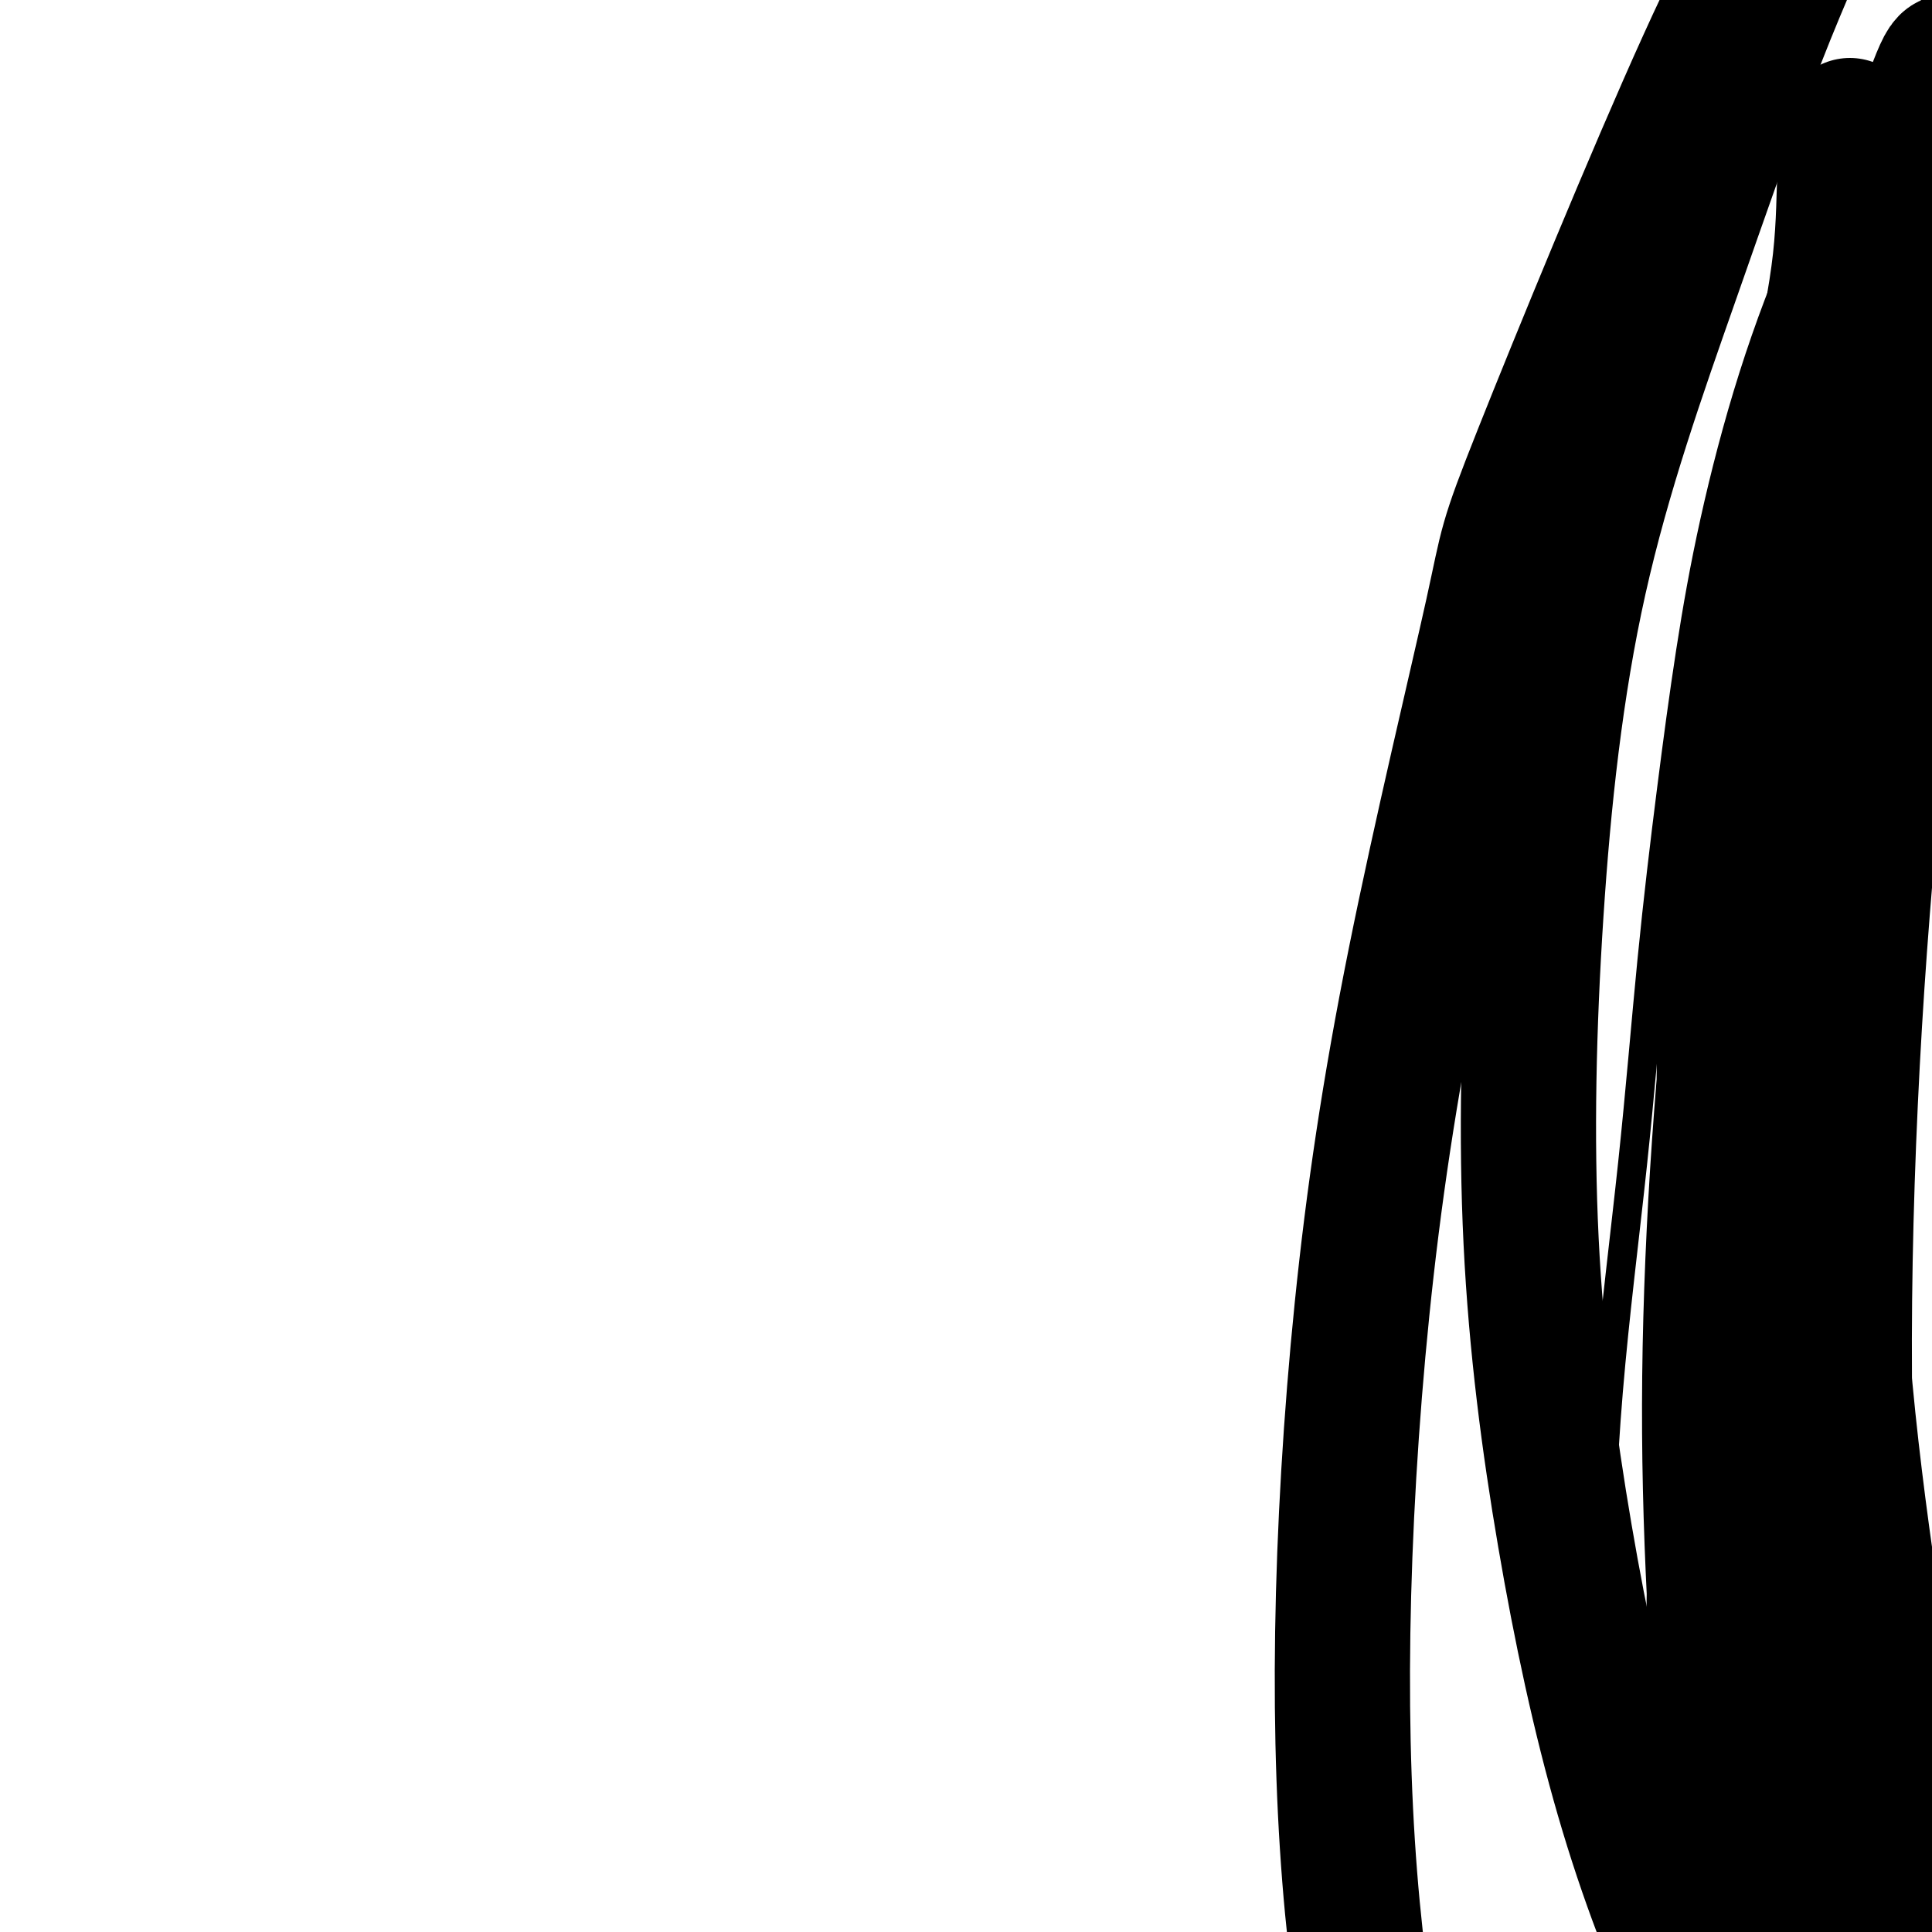
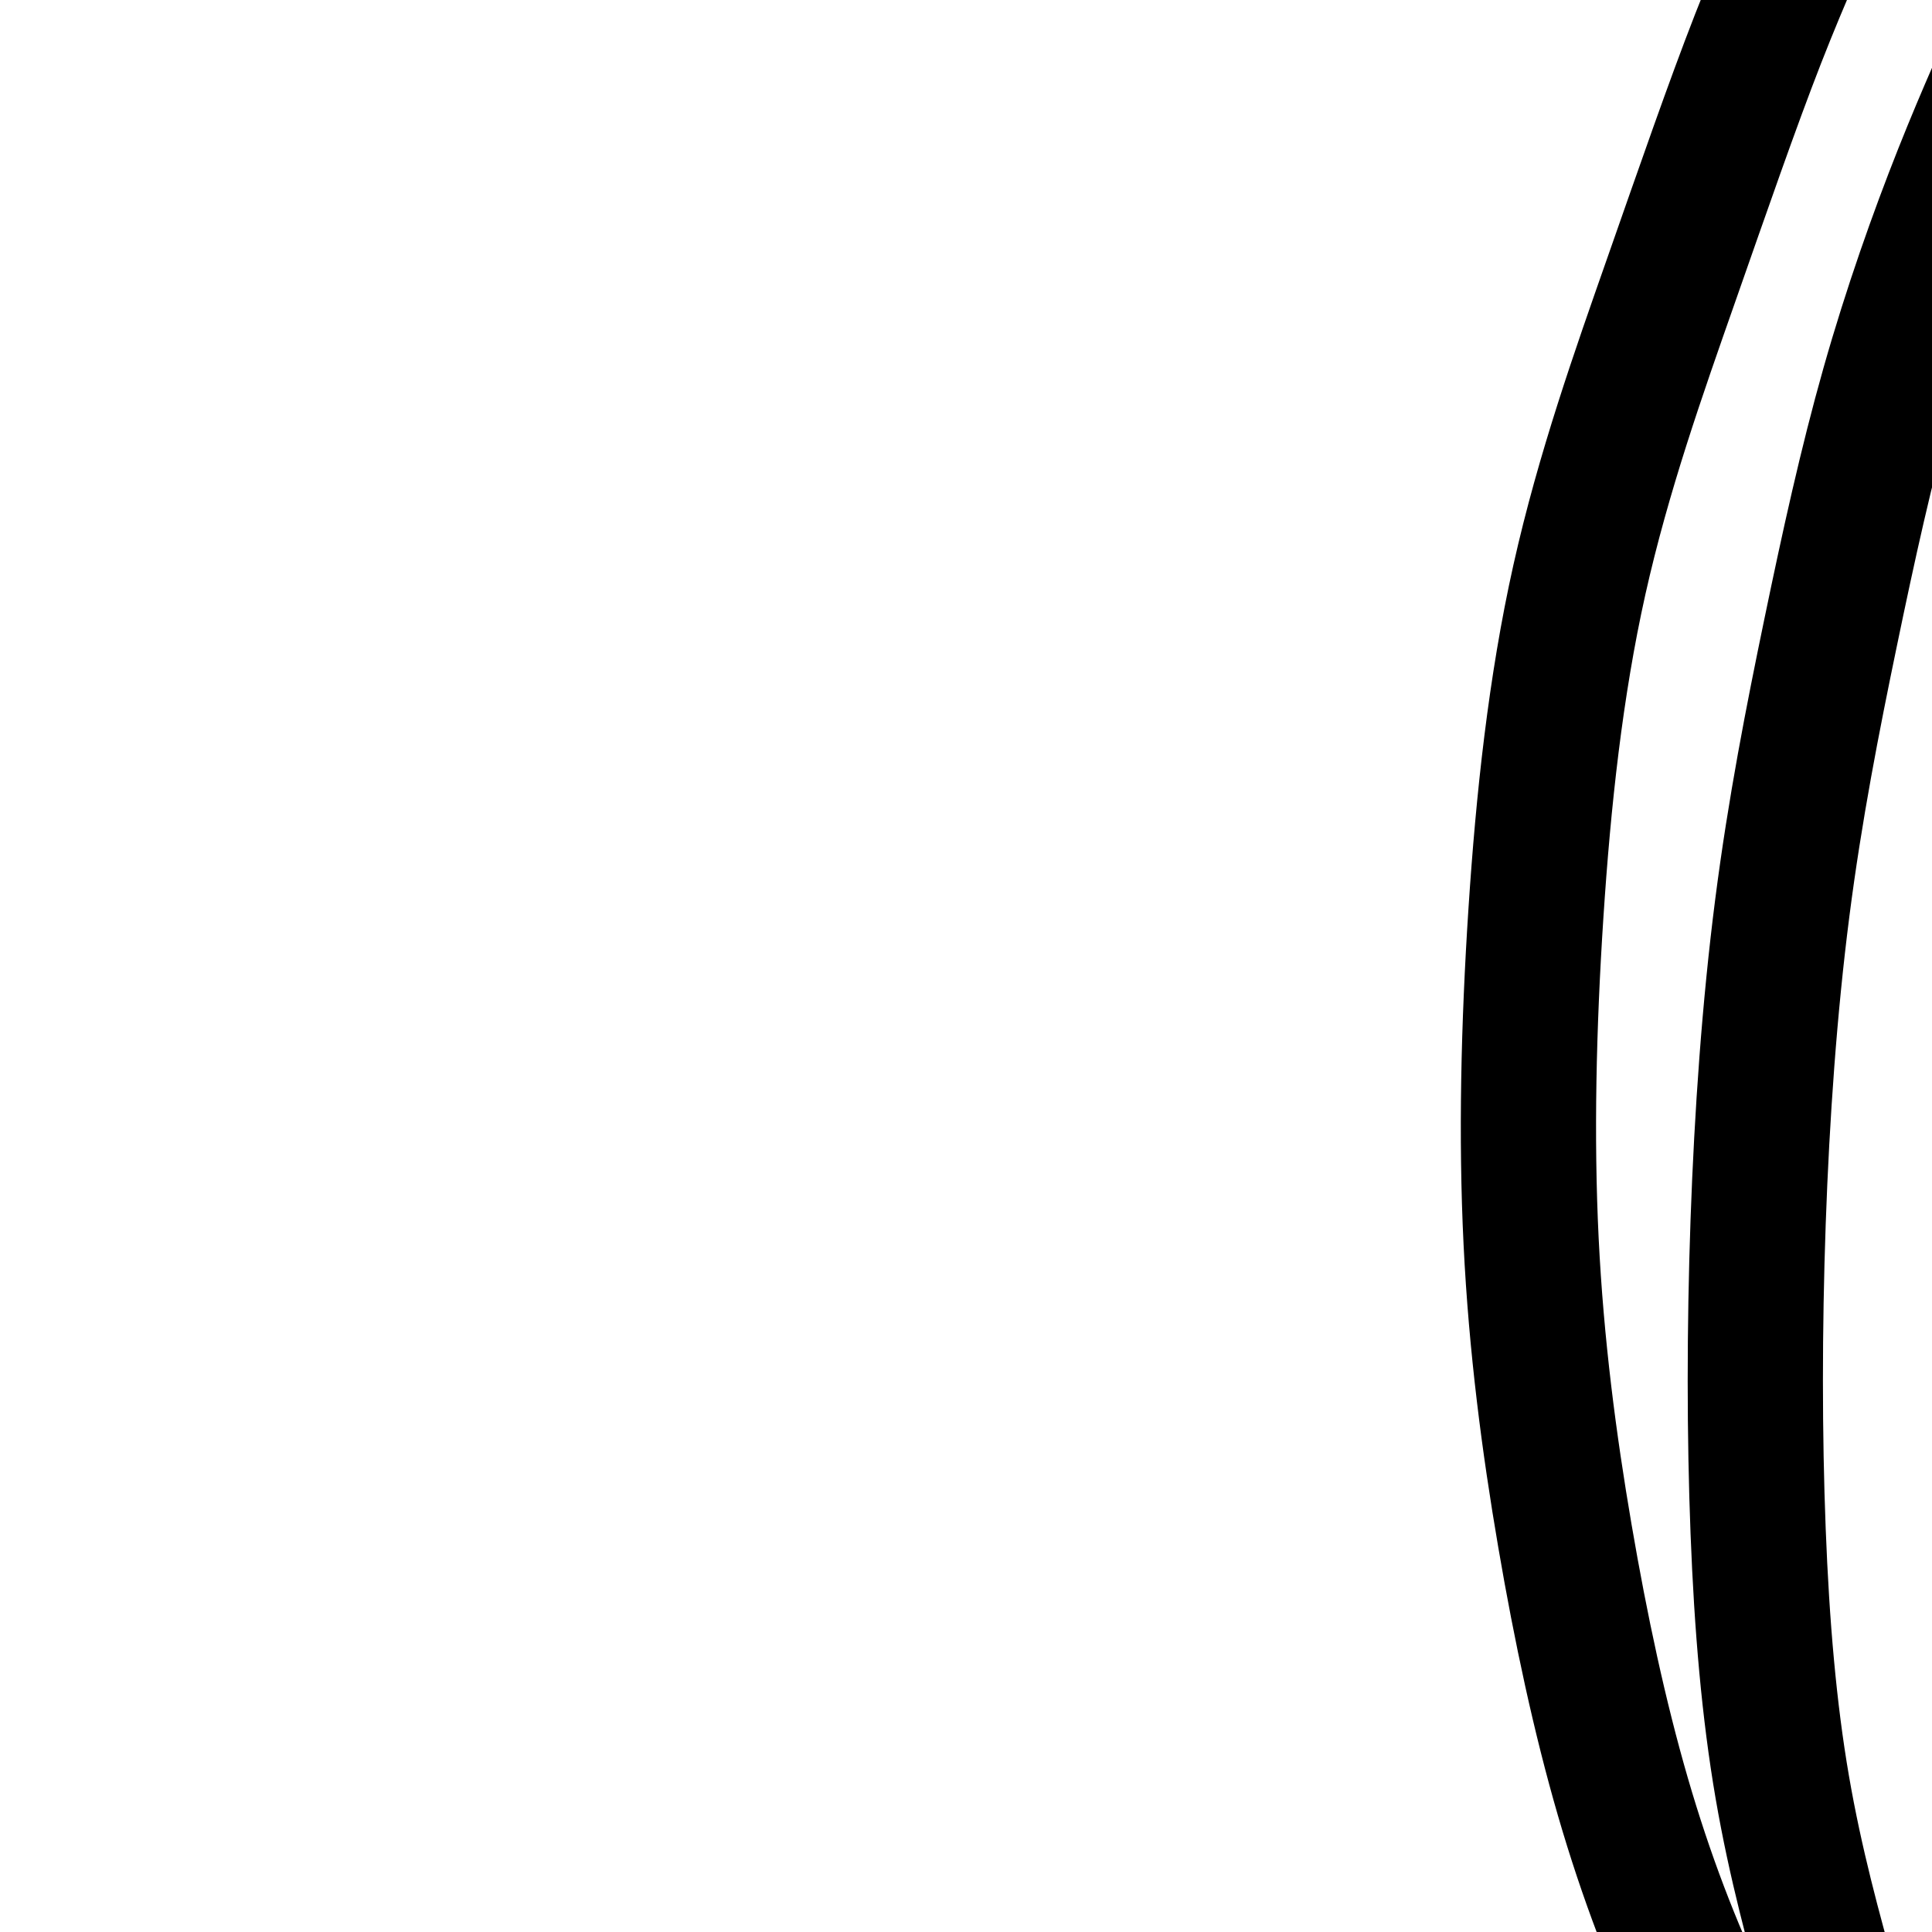
<svg xmlns="http://www.w3.org/2000/svg" viewBox="0 0 400 400" version="1.1">
  <g fill="none" stroke="#000000" stroke-width="6" stroke-linecap="round" stroke-linejoin="round">
-     <path d="M392,13c-0.431,0.324 -0.862,0.647 -1,1c-0.138,0.353 0.017,0.735 0,1c-0.017,0.265 -0.205,0.413 -1,2c-0.795,1.587 -2.197,4.612 -5,10c-2.803,5.388 -7.008,13.140 -11,22c-3.992,8.860 -7.772,18.829 -11,29c-3.228,10.171 -5.905,20.543 -8,30c-2.095,9.457 -3.608,17.999 -5,27c-1.392,9.001 -2.664,18.461 -4,29c-1.336,10.539 -2.735,22.157 -4,35c-1.265,12.843 -2.396,26.912 -4,42c-1.604,15.088 -3.679,31.194 -5,47c-1.321,15.806 -1.886,31.313 -2,45c-0.114,13.687 0.224,25.553 1,36c0.776,10.447 1.990,19.476 3,27c1.010,7.524 1.815,13.542 3,19c1.185,5.458 2.751,10.356 4,14c1.249,3.644 2.180,6.034 3,8c0.820,1.966 1.529,3.510 2,5c0.471,1.490 0.703,2.927 1,4c0.297,1.073 0.657,1.780 1,2c0.343,0.220 0.667,-0.049 1,0c0.333,0.049 0.674,0.416 1,0c0.326,-0.416 0.638,-1.616 1,-4c0.362,-2.384 0.775,-5.953 1,-12c0.225,-6.047 0.261,-14.571 0,-25c-0.261,-10.429 -0.818,-22.764 -1,-35c-0.182,-12.236 0.013,-24.372 0,-36c-0.013,-11.628 -0.234,-22.746 0,-34c0.234,-11.254 0.924,-22.644 2,-34c1.076,-11.356 2.538,-22.678 4,-34" />
-     <path d="M358,234c1.630,-16.840 2.705,-24.940 5,-34c2.295,-9.060 5.811,-19.079 8,-27c2.189,-7.921 3.053,-13.745 4,-19c0.947,-5.255 1.978,-9.941 3,-14c1.022,-4.059 2.037,-7.490 3,-10c0.963,-2.510 1.875,-4.099 3,-6c1.125,-1.901 2.464,-4.115 3,-5c0.536,-0.885 0.268,-0.443 0,0" />
-   </g>
+     </g>
  <g fill="none" stroke="#000000" stroke-width="28" stroke-linecap="round" stroke-linejoin="round">
-     <path d="M383,26c0.008,0.387 0.016,0.775 0,1c-0.016,0.225 -0.055,0.288 0,1c0.055,0.712 0.205,2.074 0,3c-0.205,0.926 -0.765,1.415 -1,5c-0.235,3.585 -0.147,10.265 -1,18c-0.853,7.735 -2.649,16.525 -5,28c-2.351,11.475 -5.256,25.636 -8,38c-2.744,12.364 -5.327,22.932 -7,34c-1.673,11.068 -2.438,22.636 -3,33c-0.562,10.364 -0.923,19.525 -1,30c-0.077,10.475 0.129,22.265 0,34c-0.129,11.735 -0.591,23.414 -1,36c-0.409,12.586 -0.763,26.078 -1,39c-0.237,12.922 -0.358,25.274 0,36c0.358,10.726 1.195,19.826 2,28c0.805,8.174 1.578,15.424 2,21c0.422,5.576 0.491,9.480 1,13c0.509,3.520 1.456,6.656 2,9c0.544,2.344 0.684,3.896 1,5c0.316,1.104 0.808,1.761 1,2c0.192,0.239 0.085,0.061 0,0c-0.085,-0.061 -0.148,-0.004 0,-1c0.148,-0.996 0.508,-3.044 0,-7c-0.508,-3.956 -1.883,-9.821 -3,-19c-1.117,-9.179 -1.976,-21.671 -3,-36c-1.024,-14.329 -2.214,-30.493 -3,-46c-0.786,-15.507 -1.169,-30.357 -1,-46c0.169,-15.643 0.891,-32.080 2,-48c1.109,-15.920 2.606,-31.325 4,-46c1.394,-14.675 2.684,-28.622 5,-42c2.316,-13.378 5.658,-26.189 9,-39" />
-     <path d="M374,110c3.643,-18.685 5.750,-24.897 8,-33c2.250,-8.103 4.644,-18.098 7,-26c2.356,-7.902 4.673,-13.711 7,-20c2.327,-6.289 4.663,-13.058 6,-16c1.337,-2.942 1.675,-2.055 2,-2c0.325,0.055 0.637,-0.720 1,-1c0.363,-0.280 0.779,-0.065 1,1c0.221,1.065 0.248,2.980 0,6c-0.248,3.020 -0.772,7.145 -1,14c-0.228,6.855 -0.160,16.441 -2,27c-1.840,10.559 -5.589,22.092 -8,35c-2.411,12.908 -3.483,27.190 -5,44c-1.517,16.810 -3.478,36.149 -5,57c-1.522,20.851 -2.607,43.216 -3,65c-0.393,21.784 -0.096,42.989 1,61c1.096,18.011 2.990,32.829 5,44c2.010,11.171 4.136,18.694 6,25c1.864,6.306 3.467,11.394 5,15c1.533,3.606 2.997,5.730 4,7c1.003,1.270 1.544,1.685 2,2c0.456,0.315 0.825,0.530 1,0c0.175,-0.530 0.155,-1.805 -1,-5c-1.155,-3.195 -3.444,-8.312 -6,-18c-2.556,-9.688 -5.379,-23.948 -8,-39c-2.621,-15.052 -5.041,-30.896 -7,-47c-1.959,-16.104 -3.457,-32.469 -4,-50c-0.543,-17.531 -0.132,-36.228 1,-56c1.132,-19.772 2.984,-40.619 6,-59c3.016,-18.381 7.197,-34.295 11,-49c3.803,-14.705 7.230,-28.201 10,-39c2.770,-10.799 4.885,-18.899 7,-27" />
    <path d="M415,26c5.234,-21.102 4.318,-16.359 5,-17c0.682,-0.641 2.963,-6.668 4,-10c1.037,-3.332 0.831,-3.970 0,-3c-0.831,0.970 -2.286,3.548 -3,5c-0.714,1.452 -0.686,1.779 -3,7c-2.314,5.221 -6.970,15.336 -12,28c-5.030,12.664 -10.433,27.878 -15,44c-4.567,16.122 -8.299,33.153 -12,51c-3.701,17.847 -7.371,36.510 -10,57c-2.629,20.490 -4.216,42.807 -5,65c-0.784,22.193 -0.765,44.262 0,64c0.765,19.738 2.274,37.147 5,53c2.726,15.853 6.667,30.151 10,42c3.333,11.849 6.057,21.249 8,29c1.943,7.751 3.105,13.854 4,18c0.895,4.146 1.525,6.335 2,8c0.475,1.665 0.796,2.808 0,3c-0.796,0.192 -2.710,-0.565 -6,-3c-3.290,-2.435 -7.958,-6.549 -14,-15c-6.042,-8.451 -13.459,-21.239 -20,-35c-6.541,-13.761 -12.207,-28.495 -17,-45c-4.793,-16.505 -8.713,-34.781 -12,-54c-3.287,-19.219 -5.940,-39.380 -7,-61c-1.060,-21.620 -0.527,-44.697 1,-68c1.527,-23.303 4.049,-46.831 9,-69c4.951,-22.169 12.330,-42.978 19,-62c6.670,-19.022 12.630,-36.257 18,-50c5.370,-13.743 10.151,-23.993 14,-33c3.849,-9.007 6.767,-16.771 9,-22c2.233,-5.229 3.781,-7.923 5,-9c1.219,-1.077 2.110,-0.539 3,0" />
-     <path d="M395,-56c0.588,-0.901 -1.942,1.348 -6,7c-4.058,5.652 -9.646,14.708 -15,23c-5.354,8.292 -10.476,15.821 -21,39c-10.524,23.179 -26.450,62.010 -34,81c-7.550,18.990 -6.725,18.141 -10,33c-3.275,14.859 -10.652,45.427 -16,72c-5.348,26.573 -8.667,49.150 -11,72c-2.333,22.850 -3.679,45.973 -4,67c-0.321,21.027 0.384,39.957 2,57c1.616,17.043 4.144,32.197 6,45c1.856,12.803 3.039,23.254 4,31c0.961,7.746 1.700,12.787 2,17c0.300,4.213 0.160,7.599 0,10c-0.160,2.401 -0.342,3.819 -1,5c-0.658,1.181 -1.793,2.126 -3,3c-1.207,0.874 -2.488,1.678 -3,2c-0.512,0.322 -0.256,0.161 0,0" />
  </g>
</svg>